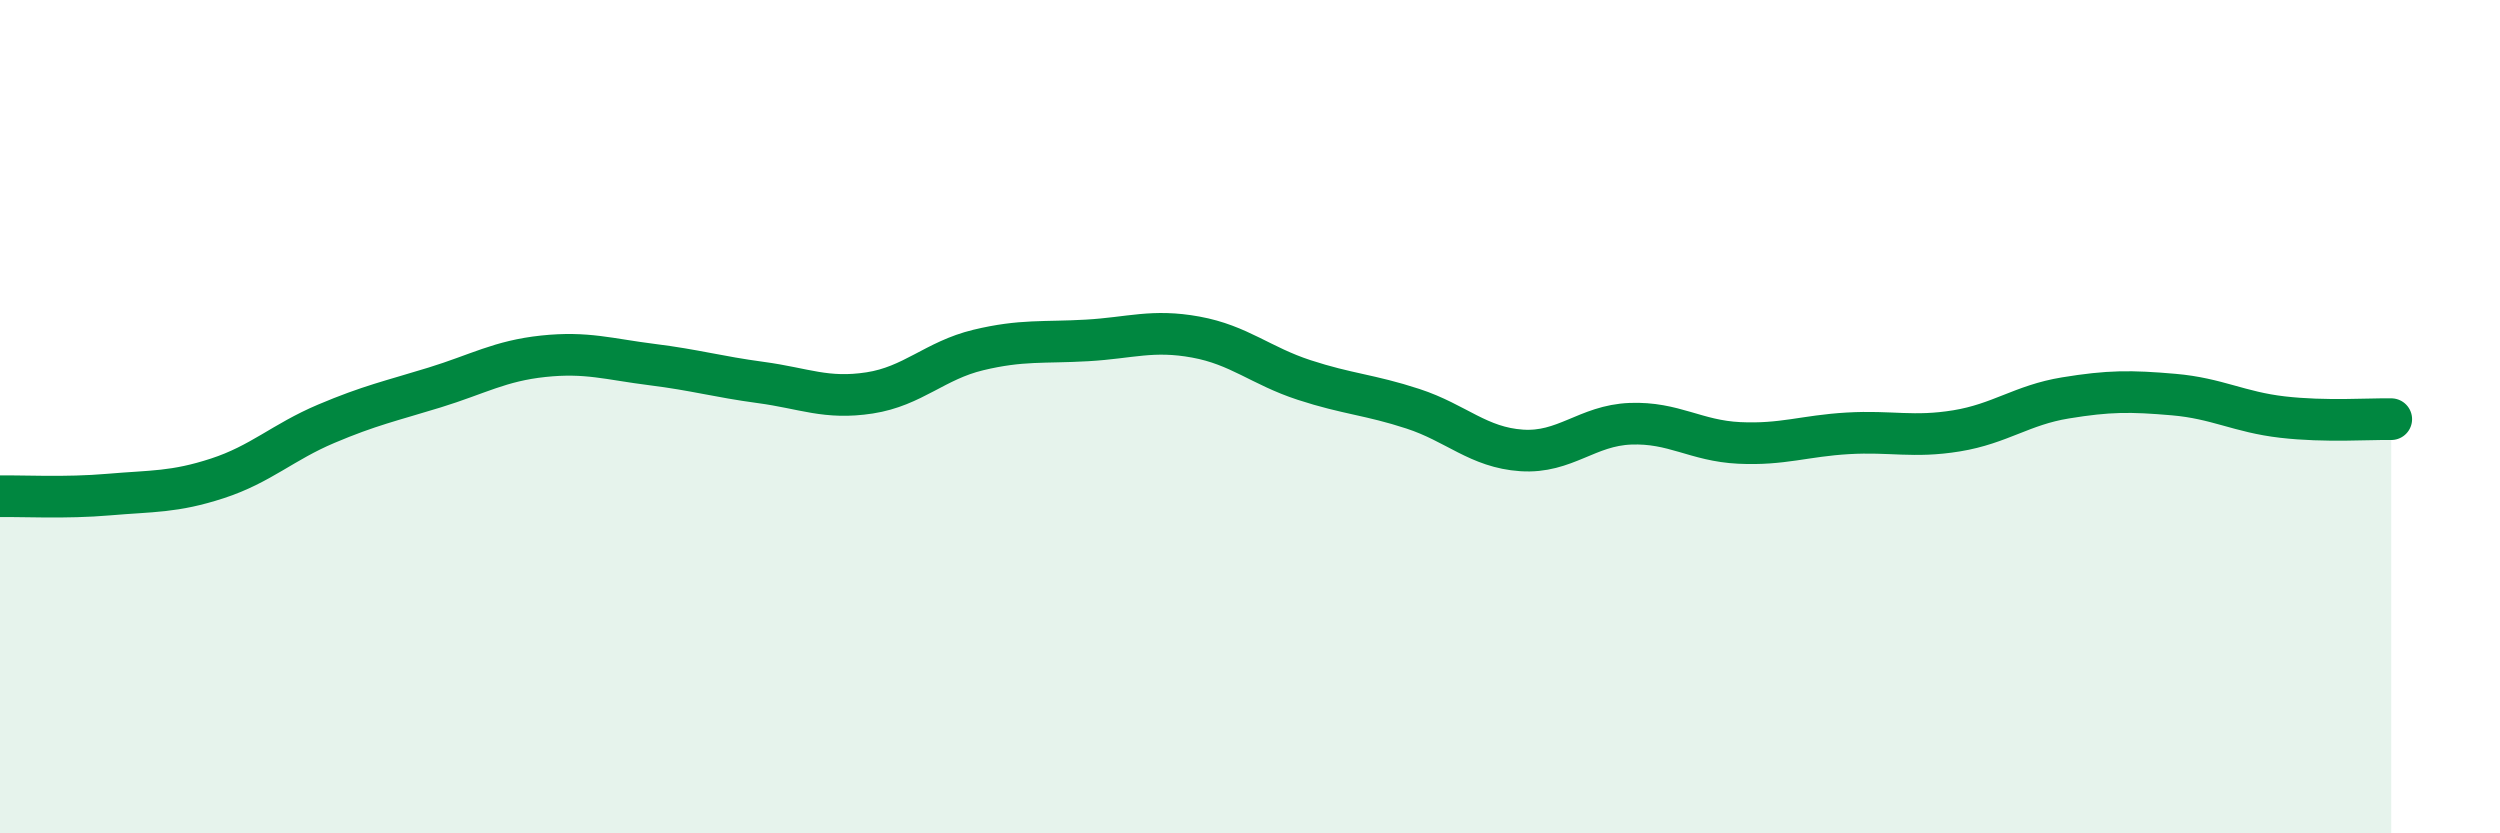
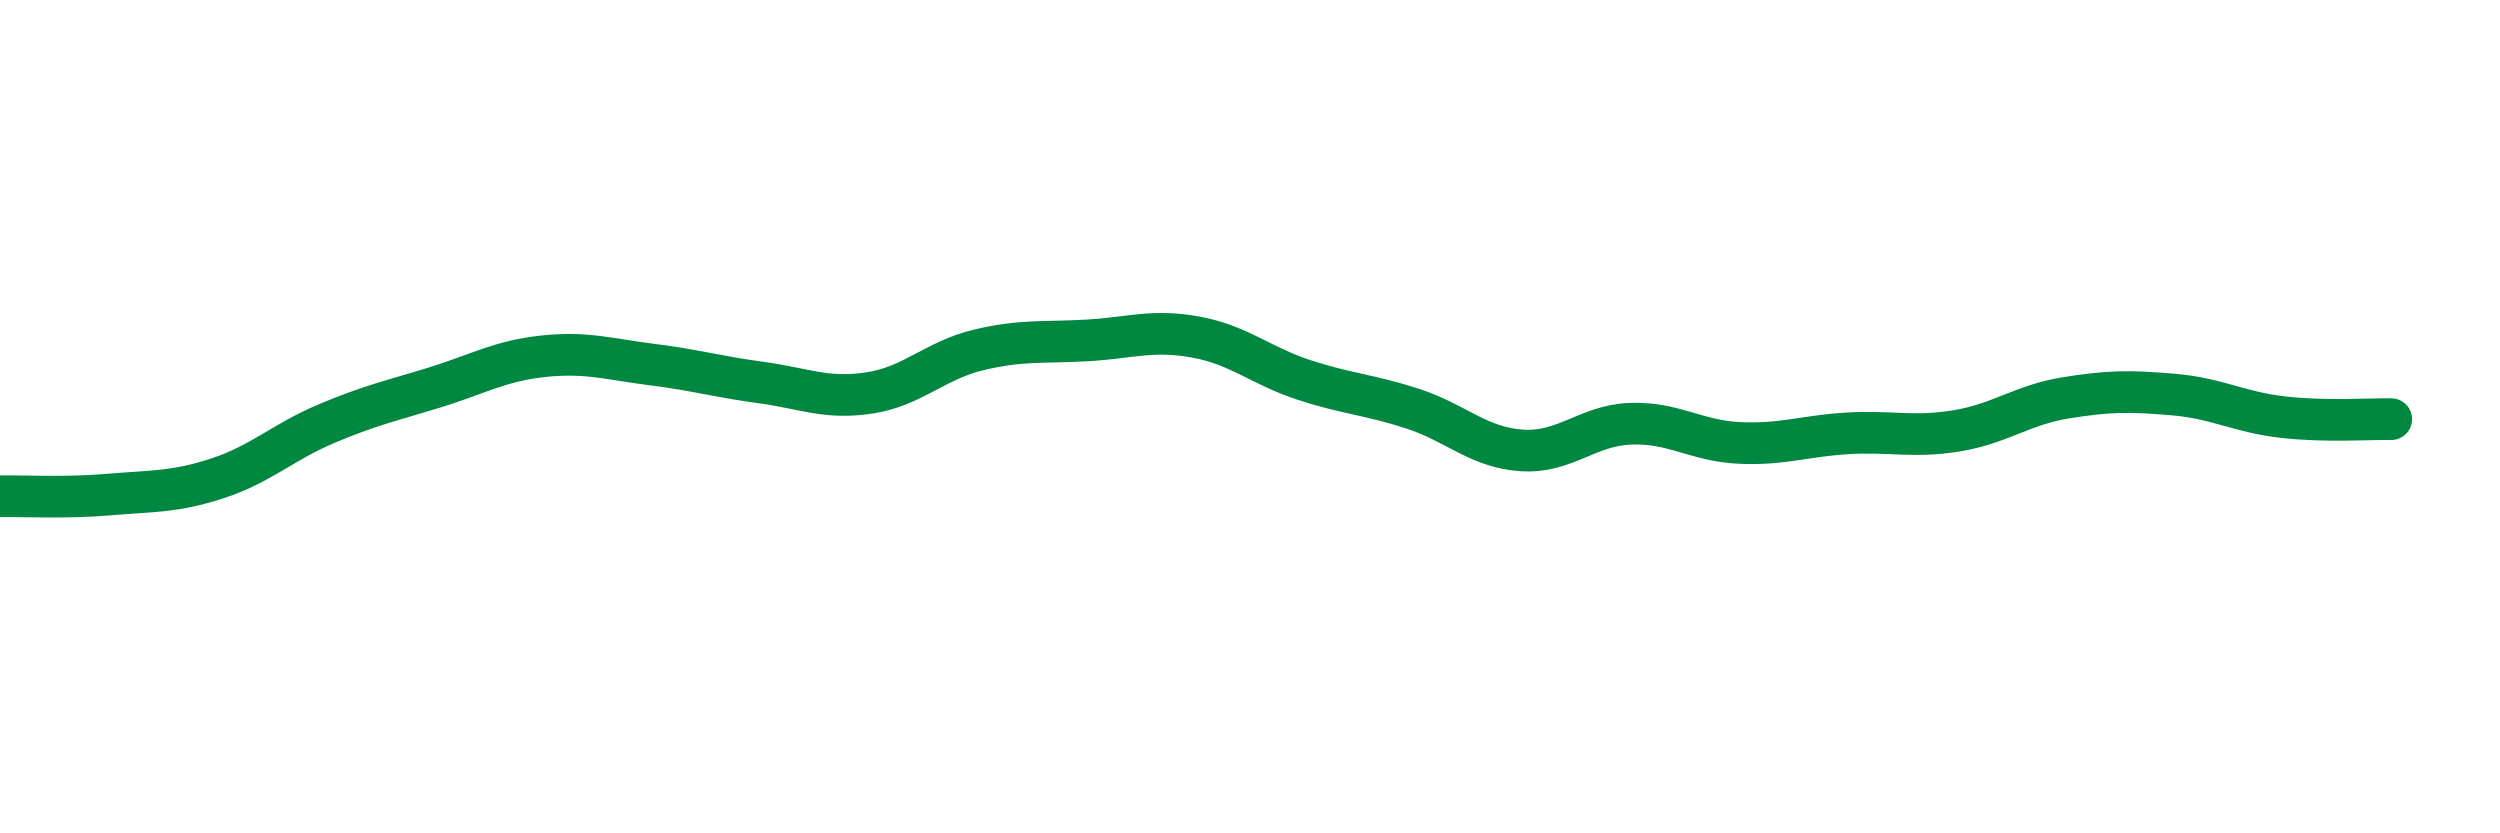
<svg xmlns="http://www.w3.org/2000/svg" width="60" height="20" viewBox="0 0 60 20">
-   <path d="M 0,11.91 C 0.52,11.9 1.57,11.96 2.61,11.87 C 3.65,11.78 4.18,11.82 5.22,11.48 C 6.26,11.14 6.79,10.61 7.83,10.17 C 8.87,9.73 9.39,9.62 10.43,9.3 C 11.47,8.98 12,8.66 13.04,8.55 C 14.08,8.44 14.61,8.62 15.65,8.75 C 16.69,8.88 17.22,9.04 18.26,9.18 C 19.3,9.32 19.83,9.59 20.87,9.43 C 21.91,9.27 22.44,8.65 23.48,8.4 C 24.52,8.15 25.05,8.23 26.09,8.17 C 27.13,8.11 27.66,7.9 28.7,8.09 C 29.74,8.28 30.26,8.78 31.3,9.12 C 32.34,9.46 32.87,9.47 33.91,9.81 C 34.95,10.15 35.48,10.74 36.52,10.81 C 37.56,10.88 38.09,10.21 39.13,10.17 C 40.17,10.13 40.7,10.58 41.74,10.63 C 42.78,10.68 43.31,10.46 44.35,10.4 C 45.39,10.34 45.92,10.51 46.96,10.34 C 48,10.17 48.53,9.72 49.57,9.55 C 50.61,9.38 51.13,9.38 52.17,9.47 C 53.21,9.56 53.74,9.89 54.78,10.01 C 55.82,10.13 56.87,10.05 57.39,10.06L57.39 20L0 20Z" fill="#008740" opacity="0.1" stroke-linecap="round" stroke-linejoin="round" />
  <path d="M 0,11.91 C 0.52,11.9 1.57,11.96 2.61,11.87 C 3.65,11.78 4.18,11.82 5.22,11.48 C 6.26,11.14 6.79,10.61 7.83,10.17 C 8.87,9.73 9.39,9.62 10.43,9.3 C 11.47,8.98 12,8.66 13.04,8.55 C 14.08,8.44 14.61,8.62 15.65,8.75 C 16.69,8.88 17.22,9.04 18.26,9.18 C 19.3,9.32 19.83,9.59 20.87,9.43 C 21.91,9.27 22.44,8.65 23.48,8.4 C 24.52,8.15 25.05,8.23 26.09,8.17 C 27.13,8.11 27.66,7.9 28.7,8.09 C 29.74,8.28 30.26,8.78 31.3,9.12 C 32.34,9.46 32.87,9.47 33.91,9.81 C 34.95,10.15 35.48,10.74 36.52,10.81 C 37.56,10.88 38.09,10.21 39.13,10.17 C 40.17,10.13 40.7,10.58 41.74,10.63 C 42.78,10.68 43.31,10.46 44.35,10.4 C 45.39,10.34 45.92,10.51 46.96,10.34 C 48,10.17 48.53,9.72 49.57,9.55 C 50.61,9.38 51.13,9.38 52.17,9.47 C 53.21,9.56 53.74,9.89 54.78,10.01 C 55.82,10.13 56.87,10.05 57.39,10.06" stroke="#008740" stroke-width="1" fill="none" stroke-linecap="round" stroke-linejoin="round" />
</svg>